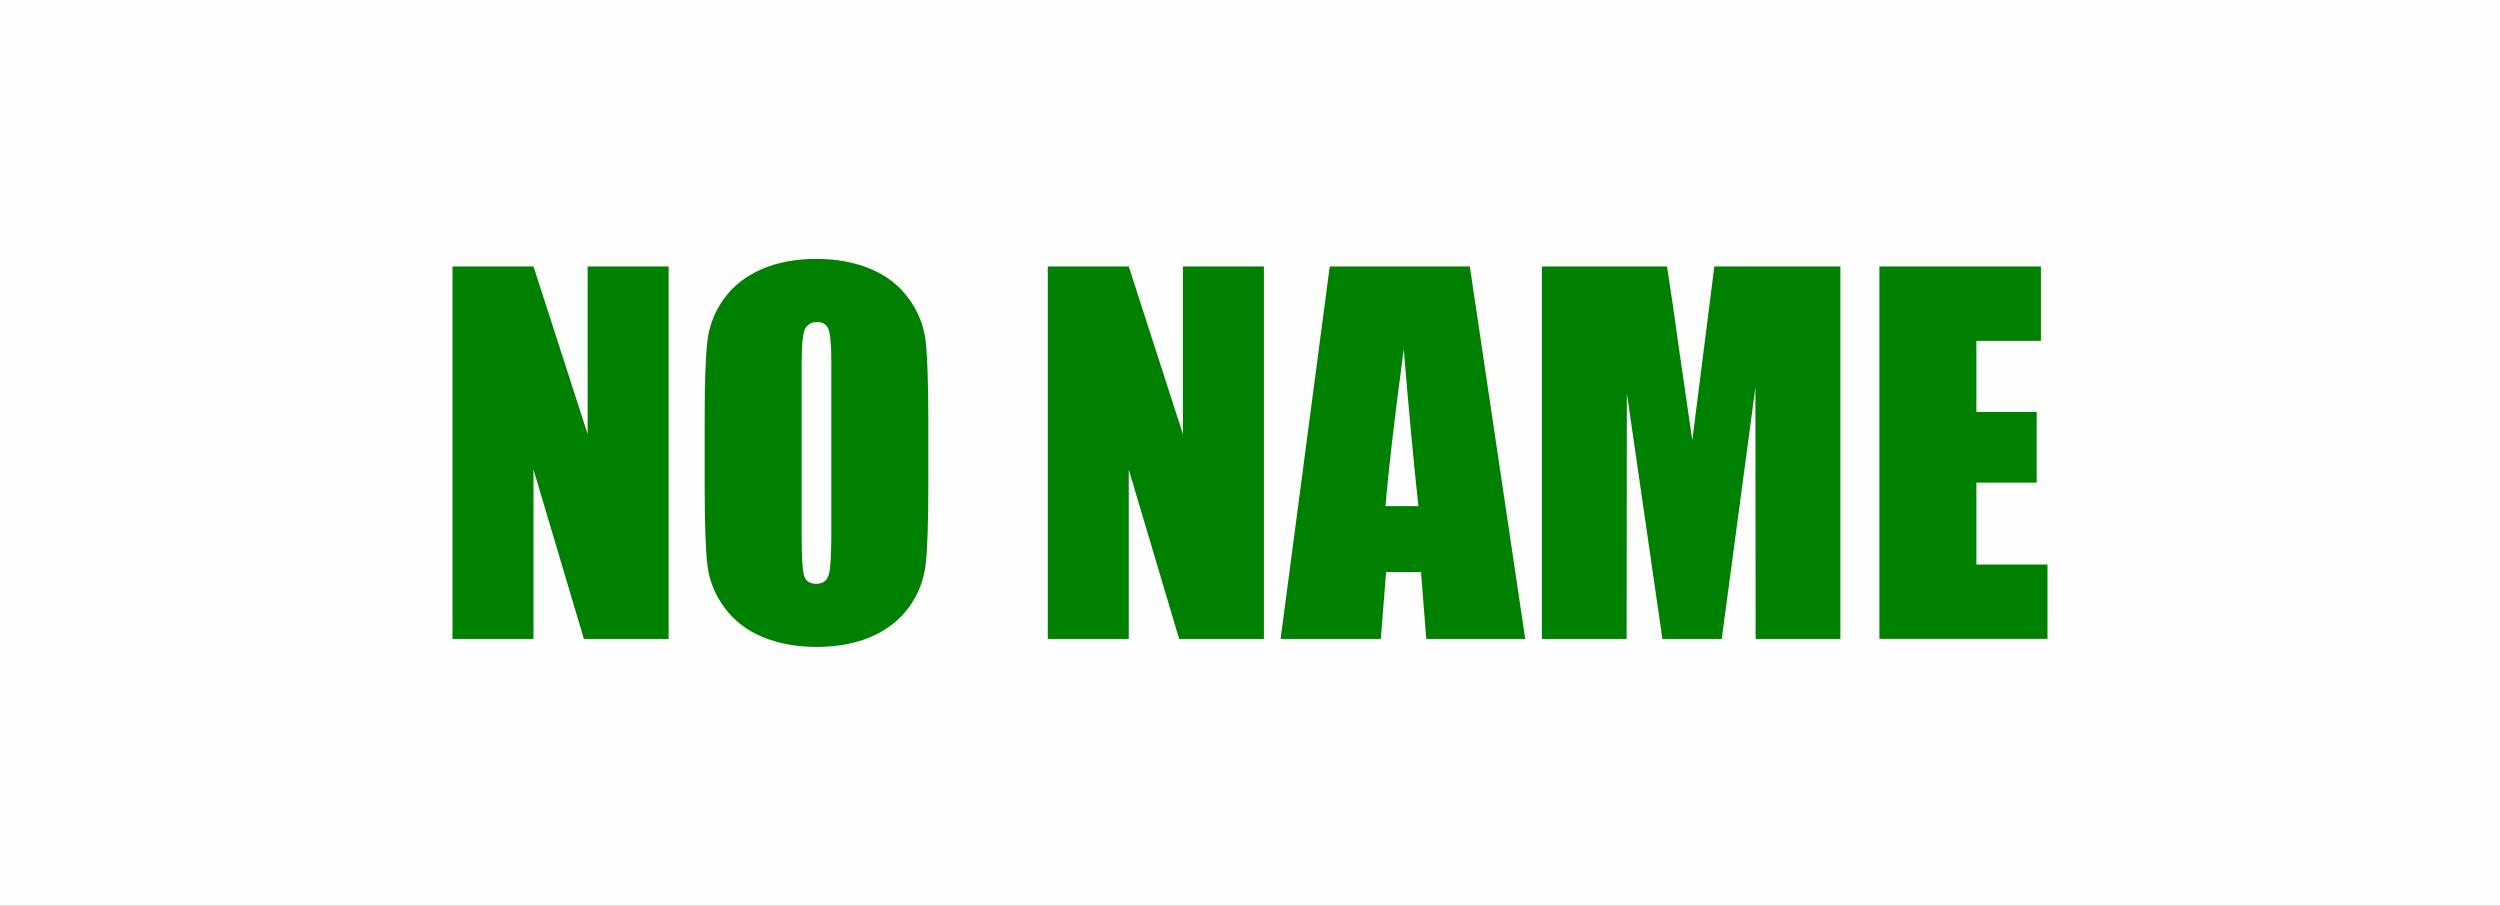
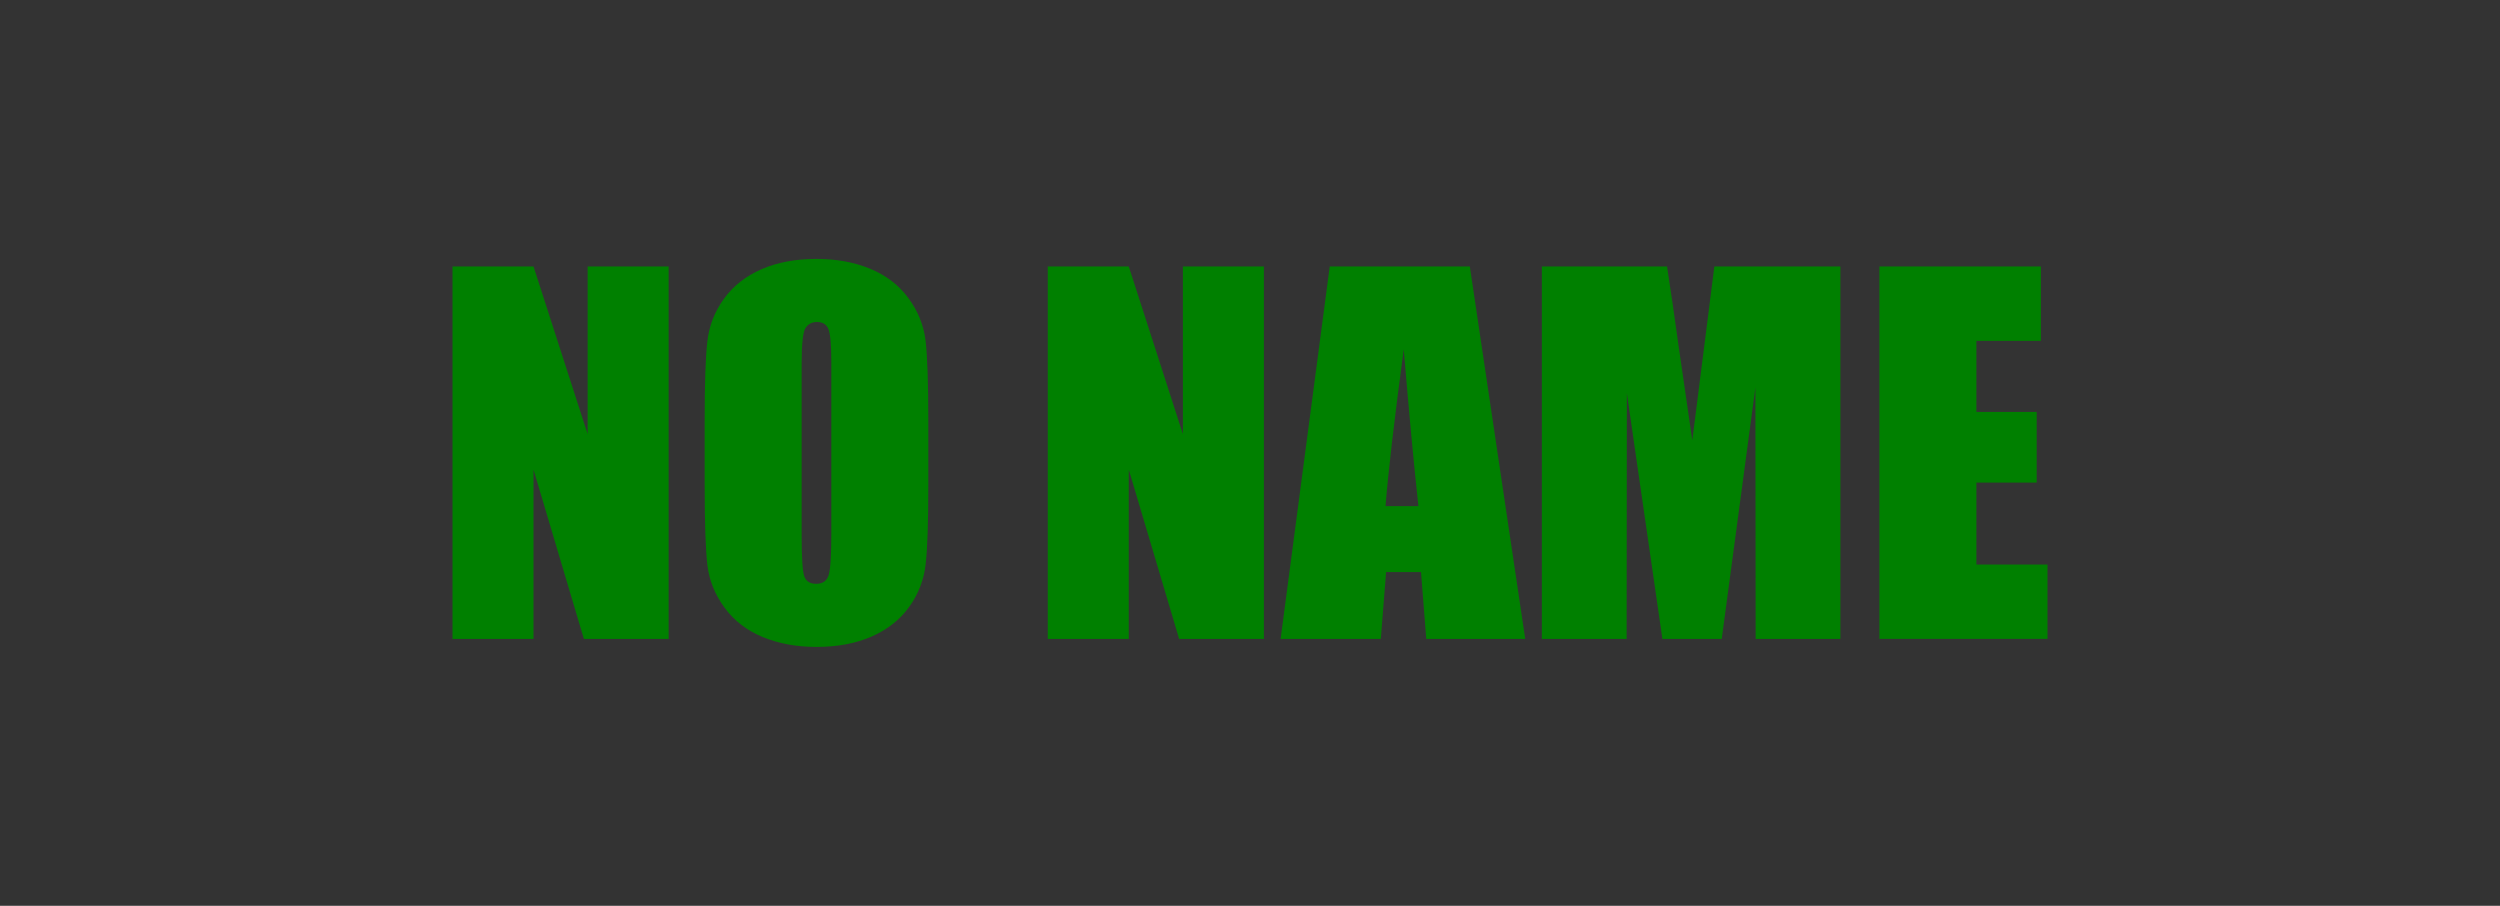
<svg xmlns="http://www.w3.org/2000/svg" xml:space="preserve" width="55.033mm" height="19.94mm" version="1.1" style="shape-rendering:geometricPrecision; text-rendering:geometricPrecision; image-rendering:optimizeQuality; fill-rule:evenodd; clip-rule:evenodd" viewBox="0 0 8804.67 3190.1">
  <rect x="0" y="0" width="8804.67" height="3190.1" fill="#333333" stroke="none" />
  <defs>
    <style type="text/css">
   
    .fil0 {fill:#FEFEFE}
    .fil1 {fill:green;fill-rule:nonzero}
   
  </style>
  </defs>
  <g id="Слой_x0020_1">
-     <rect class="fil0" x="-0.01" width="8804.67" height="3190.1" />
    <path class="fil1" d="M2354.85 938.35l0 1311.74 -298.51 0 -177.44 -596.45 0 596.45 -285.23 0 0 -1311.74 285.23 0 190.71 590.64 0 -590.64 285.24 0zm914.57 768.92c0,131.83 -3.04,224.98 -9.39,279.71 -6.08,54.99 -25.44,105.02 -58.04,150.34 -32.62,45.34 -76.84,80.15 -132.39,104.49 -55.55,24.32 -120.23,36.48 -194.02,36.48 -70.2,0 -132.95,-11.62 -188.79,-34.54 -55.82,-22.96 -100.87,-57.21 -134.58,-103.1 -34,-45.88 -54.19,-95.91 -60.81,-149.81 -6.37,-54.16 -9.68,-148.69 -9.68,-283.56l0 -224.43c0,-131.85 3.04,-224.98 9.39,-279.71 6.08,-55 25.44,-105.02 58.04,-150.36 32.62,-45.32 76.84,-80.15 132.39,-104.47 55.55,-24.32 120.23,-36.48 194.03,-36.48 70.2,0 132.93,11.6 188.77,34.54 55.82,22.94 100.89,57.21 134.6,103.1 34,45.87 54.17,95.91 60.8,149.8 6.37,54.17 9.68,148.69 9.68,283.58l0 224.43zm-341.61 -430.9c0,-60.8 -3.33,-99.77 -9.95,-116.92 -6.64,-16.85 -20.17,-25.42 -40.64,-25.42 -17.41,0 -30.67,6.91 -40.08,20.73 -9.12,13.53 -13.81,54.17 -13.81,121.61l0 612.19c0,76.01 3.02,123 9.12,140.68 6.08,17.98 20.17,26.81 42.28,26.81 22.65,0 37.31,-10.22 43.68,-30.67 6.35,-20.46 9.39,-69.37 9.39,-146.48l0 -602.53zm1523.45 -338.02l0 1311.74 -298.51 0 -177.44 -596.45 0 596.45 -285.23 0 0 -1311.74 285.23 0 190.71 590.64 0 -590.64 285.24 0zm725.24 0l195.12 1311.74 -348.52 0 -18.51 -235.49 -123 0 -18.53 235.49 -352.93 0 173.01 -1311.74 493.35 0zm-181.04 844.1c-16.3,-148.69 -33.44,-332.77 -51.68,-552.5 -33.73,252.06 -55,436.14 -64.12,552.5l115.8 0zm1486.16 -844.1l0 1311.74 -298.51 0 -0.83 -885.55 -118.57 885.55 -208.96 0 -125.21 -865.65 -0.82 865.65 -298.51 0 0 -1311.74 440.83 0c12.45,79.32 25.98,172.74 40.64,279.42l48.36 333.06 77.67 -612.48 443.89 0zm137.37 0l568.79 0 0 262.01 -227.18 0 0 250.41 212.27 0 0 248.75 -212.27 0 0 288.55 250.4 0 0 262.01 -592 0 0 -1311.74z" />
  </g>
</svg>